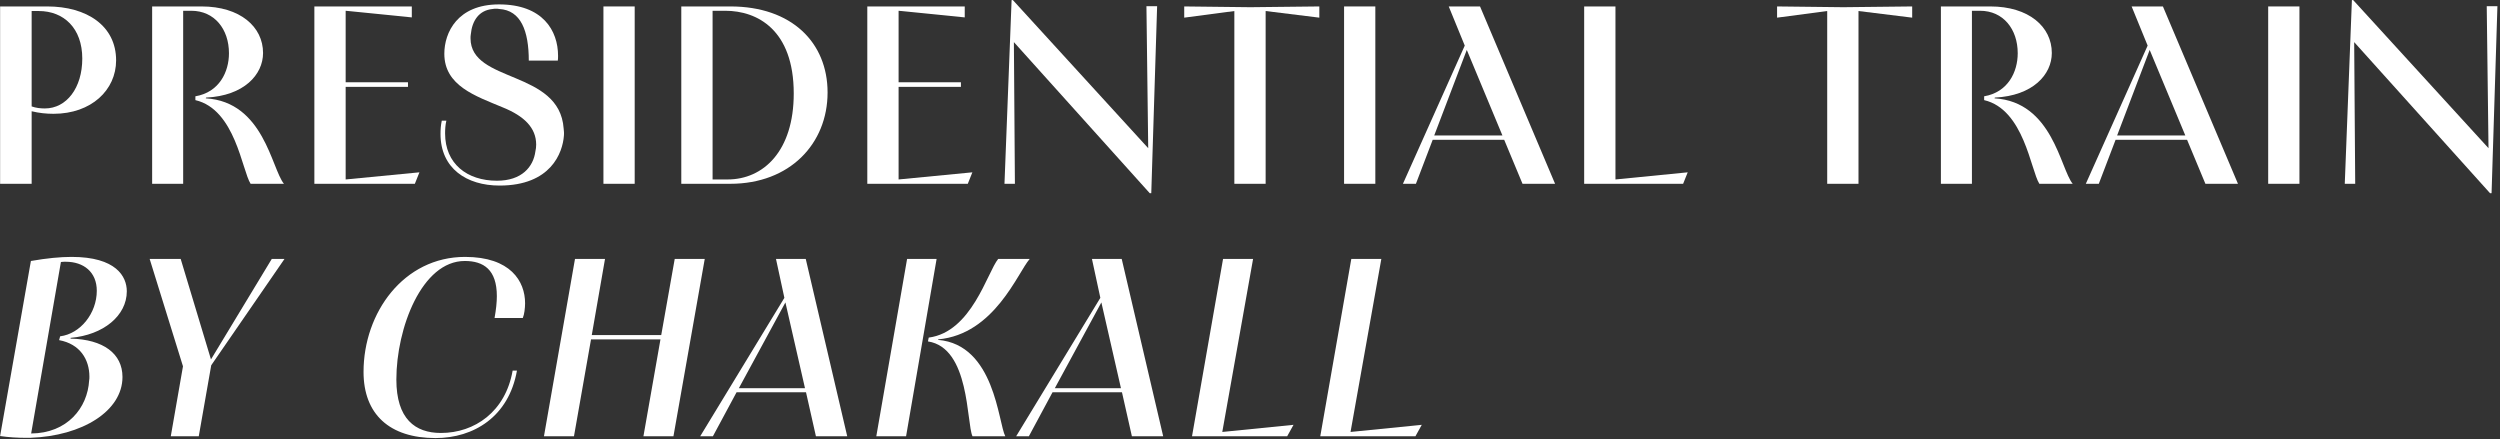
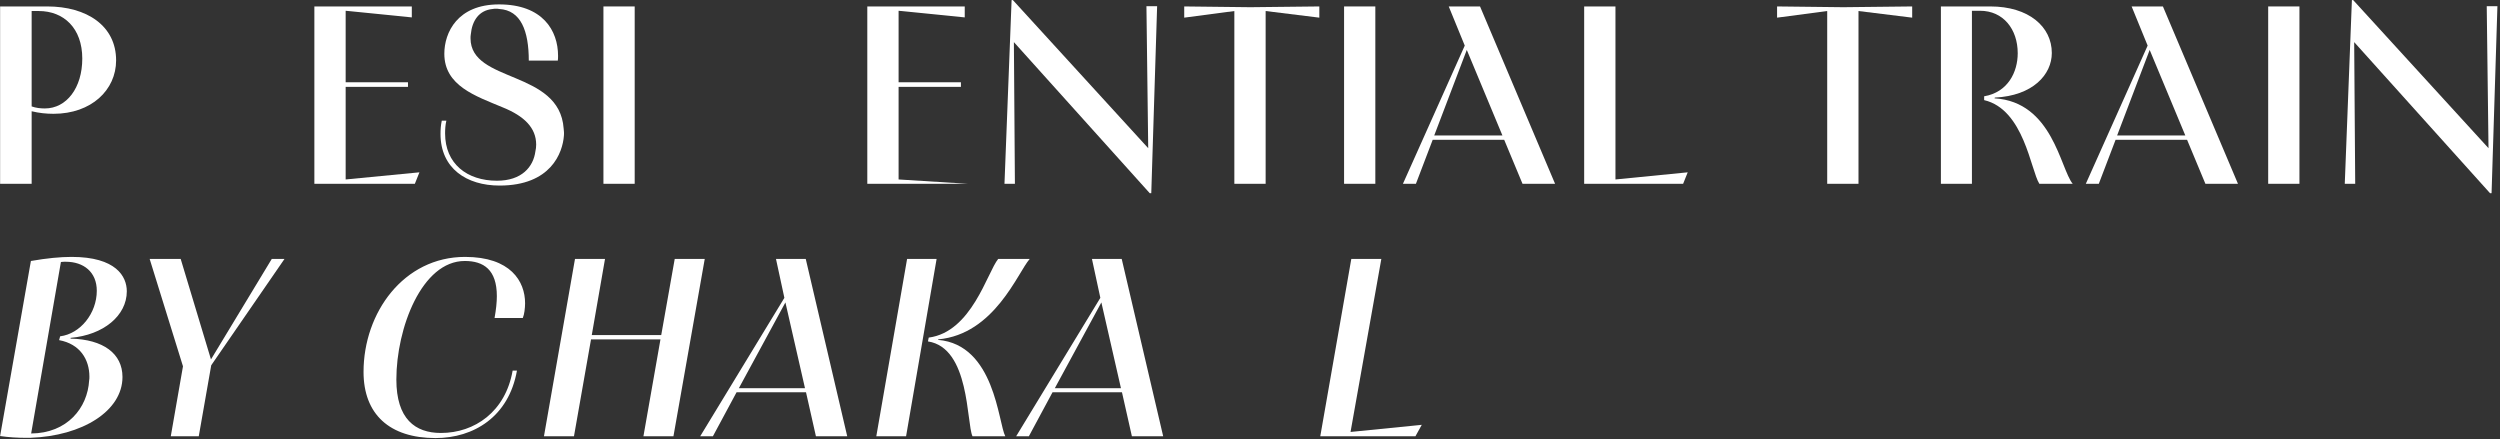
<svg xmlns="http://www.w3.org/2000/svg" width="100%" height="100%" viewBox="0 0 785 138" version="1.1" xml:space="preserve" style="fill-rule:evenodd;clip-rule:evenodd;stroke-linejoin:round;stroke-miterlimit:2;">
  <rect x="0" y="0" width="785" height="138" fill="#333333" stroke="none" />
  <g transform="matrix(1,0,0,1,-6316.36,-420.93)">
    <g transform="matrix(2.667,0,0,2.667,6069.97,244.744)">
      <g transform="matrix(0.1,0,0,0.1,0,-925.48)">
        <path d="M961.109,10131.8L961.109,10046.4C969.797,10048.5 978.188,10049.4 986.859,10049.4C1031.5,10049.4 1060.55,10021.3 1060.55,9986.5C1060.55,9945.8 1026.11,9923 979.375,9923L923.969,9923L923.969,10131.8L961.109,10131.8ZM961.109,9928.4L969.5,9928.4C998.844,9928.4 1020.72,9948.5 1020.72,9984.4C1020.72,10018.9 1002.14,10043.1 976.688,10043.1C971.297,10043.1 966.203,10042.5 961.109,10040.7L961.109,9928.4" style="fill:white;fill-rule:nonzero;" />
      </g>
      <g transform="matrix(0.1,0,0,0.1,0,-925.48)">
-         <path d="M1139.5,10131.8L1139.5,9928.1L1149.09,9928.1C1176.34,9928.1 1193.42,9949.7 1193.42,9978.1C1193.42,10000 1182.05,10024 1153.89,10028.8L1153.89,10033.3C1200.91,10044.3 1208.7,10115.9 1218.89,10131.8L1258.13,10131.8C1243.45,10113.8 1234.47,10035.3 1166.17,10031.2C1166.17,10031.2 1166.17,10030.5 1166.47,10030.3C1211.09,10028.2 1233.56,10003.3 1233.56,9977.8C1233.56,9947 1206.61,9923 1161.08,9923L1102.97,9923L1102.97,10131.8L1139.5,10131.8" style="fill:white;fill-rule:nonzero;" />
-       </g>
+         </g>
      <g transform="matrix(0.1,0,0,0.1,0,-925.48)">
        <path d="M1330.81,10126.7L1330.81,10017.7L1404.19,10017.7L1404.19,10012.3L1330.81,10012.3L1330.81,9928.1L1408.69,9935.9L1408.69,9923L1293.97,9923L1293.97,10131.8L1412.28,10131.8L1417.67,10118.3L1330.81,10126.7" style="fill:white;fill-rule:nonzero;" />
      </g>
      <g transform="matrix(0.1,0,0,0.1,0,-925.511)">
        <path d="M1580.58,9987.11C1580.88,9985.61 1580.88,9983.51 1580.88,9981.41C1580.88,9951.81 1562.91,9920.91 1511.38,9920.91C1462.25,9920.91 1446.98,9954.21 1446.98,9979.01C1446.98,10016.8 1483.83,10028.8 1515.88,10042.2C1541.03,10052.4 1555.11,10066.2 1555.11,10086C1555.11,10088.7 1554.81,10091.4 1554.22,10093.8C1551.81,10112.3 1538.03,10128.5 1508.98,10128.5C1473.64,10128.5 1447.88,10108.5 1447.88,10072.8C1447.88,10068 1448.17,10062.9 1449.38,10057.8L1443.98,10057.8C1442.78,10063.5 1442.48,10068.3 1442.48,10073.4C1442.48,10114.1 1473.34,10134.2 1511.98,10134.2C1572.48,10134.2 1586.27,10095.6 1587.77,10075.5C1588.06,10072.5 1587.77,10069.8 1587.47,10067.1C1582.67,9997.61 1477.83,10013.8 1477.83,9960.81C1477.83,9959.31 1477.83,9957.81 1478.13,9956.31C1479.63,9940.11 1487.72,9927.81 1503.89,9926.31C1505.09,9926.01 1506.28,9926.01 1507.78,9926.01C1508.98,9926.01 1510.48,9926.01 1511.67,9926.31C1537.14,9927.81 1546.42,9952.11 1546.42,9987.11L1580.58,9987.11" style="fill:white;fill-rule:nonzero;" />
      </g>
      <g transform="matrix(0,-0.1,-0.1,0,1168.01,242.529)">
        <path d="M1548.29,10009L1757.09,10009L1757.09,10045.8L1548.29,10045.8L1548.29,10009" style="fill:white;fill-rule:nonzero;" />
      </g>
      <g transform="matrix(0.1,0,0,0.1,0,-925.48)">
-         <path d="M1725.97,10131.8L1783.78,10131.8C1853.56,10131.8 1898.2,10084.8 1898.2,10024.3C1898.2,9965.5 1855.97,9923 1783.78,9923L1725.97,9923L1725.97,10131.8ZM1762.81,9928.1L1777.78,9928.1C1815.53,9928.1 1858.36,9950.6 1858.36,10025.5C1858.36,10093.2 1822.72,10126.7 1780.48,10126.7L1762.81,10126.7L1762.81,9928.1" style="fill:white;fill-rule:nonzero;" />
-       </g>
+         </g>
      <g transform="matrix(0.1,0,0,0.1,0,-925.48)">
-         <path d="M1981.81,10126.7L1981.81,10017.7L2055.19,10017.7L2055.19,10012.3L1981.81,10012.3L1981.81,9928.1L2059.69,9935.9L2059.69,9923L1944.97,9923L1944.97,10131.8L2063.28,10131.8L2068.67,10118.3L1981.81,10126.7" style="fill:white;fill-rule:nonzero;" />
+         <path d="M1981.81,10126.7L1981.81,10017.7L2055.19,10017.7L2055.19,10012.3L1981.81,10012.3L1981.81,9928.1L2059.69,9935.9L2059.69,9923L1944.97,9923L1944.97,10131.8L2063.28,10131.8L1981.81,10126.7" style="fill:white;fill-rule:nonzero;" />
      </g>
      <g transform="matrix(0.1,0,0,0.1,0,-925.122)">
        <path d="M2118.75,10128.2L2117.55,9961.42L2277.5,10139.3L2279.3,10139.3L2286.19,9919.12L2273.61,9919.12L2275.7,10086.3L2116.34,9911.92L2114.86,9911.92L2106.47,10128.2L2118.75,10128.2" style="fill:white;fill-rule:nonzero;" />
      </g>
      <g transform="matrix(0.1,0,0,0.1,0,-925.48)">
        <path d="M2413.95,10131.8L2413.95,9928.4L2477.16,9936.2L2477.16,9923L2395.98,9923.9L2318.09,9923L2318.09,9936.2L2377.11,9928.4L2377.11,10131.8L2413.95,10131.8" style="fill:white;fill-rule:nonzero;" />
      </g>
      <g transform="matrix(0,-0.1,-0.1,0,1255.21,329.729)">
        <path d="M2420.29,10009L2629.09,10009L2629.09,10045.8L2420.29,10045.8L2420.29,10009" style="fill:white;fill-rule:nonzero;" />
      </g>
      <g transform="matrix(0.1,0,0,0.1,0,-925.48)">
        <path d="M2575.59,10131.8L2590.88,10131.8L2610.64,10080L2694.81,10080L2716.38,10131.8L2754.72,10131.8L2666.36,9923L2629.52,9923L2648.38,9969.1L2575.59,10131.8ZM2692.72,10074.9L2612.44,10074.9L2650.78,9974.2L2692.72,10074.9Z" style="fill:white;fill-rule:nonzero;" />
      </g>
      <g transform="matrix(0.1,0,0,0.1,0,-925.48)">
        <path d="M2825.81,10126.7L2825.81,9923L2788.97,9923L2788.97,10131.8L2905.48,10131.8L2910.88,10118.3L2825.81,10126.7" style="fill:white;fill-rule:nonzero;" />
      </g>
      <g transform="matrix(0.1,0,0,0.1,0,-925.48)">
        <path d="M3111.95,10131.8L3111.95,9928.4L3175.16,9936.2L3175.16,9923L3093.98,9923.9L3016.09,9923L3016.09,9936.2L3075.11,9928.4L3075.11,10131.8L3111.95,10131.8" style="fill:white;fill-rule:nonzero;" />
      </g>
      <g transform="matrix(0.1,0,0,0.1,0,-925.48)">
        <path d="M3245.5,10131.8L3245.5,9928.1L3255.09,9928.1C3282.34,9928.1 3299.42,9949.7 3299.42,9978.1C3299.42,10000 3288.05,10024 3259.89,10028.8L3259.89,10033.3C3306.91,10044.3 3314.7,10115.9 3324.89,10131.8L3364.13,10131.8C3349.45,10113.8 3340.47,10035.3 3272.17,10031.2C3272.17,10031.2 3272.17,10030.5 3272.47,10030.3C3317.09,10028.2 3339.56,10003.3 3339.56,9977.8C3339.56,9947 3312.61,9923 3267.08,9923L3208.97,9923L3208.97,10131.8L3245.5,10131.8" style="fill:white;fill-rule:nonzero;" />
      </g>
      <g transform="matrix(0.1,0,0,0.1,0,-925.48)">
        <path d="M3379.59,10131.8L3394.88,10131.8L3414.64,10080L3498.81,10080L3520.38,10131.8L3558.72,10131.8L3470.36,9923L3433.52,9923L3452.38,9969.1L3379.59,10131.8ZM3496.72,10074.9L3416.44,10074.9L3454.78,9974.2L3496.72,10074.9Z" style="fill:white;fill-rule:nonzero;" />
      </g>
      <g transform="matrix(0,-0.1,-0.1,0,1364.01,438.529)">
        <path d="M3508.29,10009L3717.09,10009L3717.09,10045.8L3508.29,10045.8L3508.29,10009" style="fill:white;fill-rule:nonzero;" />
      </g>
      <g transform="matrix(0.1,0,0,0.1,0,-925.122)">
        <path d="M3696.75,10128.2L3695.55,9961.42L3855.5,10139.3L3857.3,10139.3L3864.19,9919.12L3851.61,9919.12L3853.7,10086.3L3694.34,9911.92L3692.86,9911.92L3684.47,10128.2L3696.75,10128.2" style="fill:white;fill-rule:nonzero;" />
      </g>
    </g>
    <g transform="matrix(2.667,0,0,2.667,6069.97,244.744)">
      <g transform="matrix(1,0,0,1,-307.961,29.728)">
        <g transform="matrix(0.1,0,0,0.1,0,-925.54)">
          <path d="M4003.58,10132.1C4013.77,10133.6 4023.94,10134.2 4034.13,10134.2L4038.92,10134.2C4100.63,10132.1 4147.66,10102.5 4147.66,10062.6C4147.66,10035.1 4125.19,10018.3 4086.55,10017.4L4086.55,10016.5C4125.19,10013.2 4152.75,9990.4 4152.75,9961.7C4152.75,9944.3 4140.17,9921.2 4087.75,9921.2C4074.56,9921.2 4058.69,9922.7 4039.83,9926L4003.58,10132.1ZM4075.17,9927.2C4077.27,9926.9 4079.06,9926.9 4080.86,9926.9C4101.83,9926.9 4117.41,9938.9 4117.41,9961.1C4117.41,9987.4 4098.23,10011.7 4074.27,10014.7L4073.06,10019.2C4097.63,10023.7 4108.72,10041.9 4108.72,10062.3C4108.72,10063.8 4108.72,10065.3 4108.42,10066.5C4106.63,10098.9 4082.66,10128.8 4040.13,10129.1L4075.17,9927.2" style="fill:white;fill-rule:nonzero;" />
        </g>
        <g transform="matrix(0.1,0,0,0.1,0,-925.48)">
          <path d="M4237.47,10131.8L4252.14,10048.2L4338.41,9923L4323.42,9923L4251.84,10041.3L4216.19,9923L4179.66,9923L4218.89,10049.4L4204.52,10131.8L4237.47,10131.8" style="fill:white;fill-rule:nonzero;" />
        </g>
        <g transform="matrix(0.1,0,0,0.1,0,-925.511)">
          <path d="M4607,10054.8C4598.61,10103.1 4562.36,10128.2 4522.53,10128.2C4492.27,10128.2 4470.11,10111.7 4470.11,10065.3C4470.11,10004.8 4500.06,9925.71 4550.69,9925.71C4572.84,9925.71 4588.42,9935.91 4588.42,9967.11C4588.42,9974.21 4587.53,9982.91 4585.73,9992.81L4618.98,9992.81C4620.78,9988.61 4621.67,9981.11 4621.67,9975.41C4621.67,9949.71 4604.59,9920.91 4550.98,9920.91C4478.8,9920.91 4431.47,9986.51 4431.47,10056.3C4431.47,10106.1 4462.02,10134.2 4516.23,10134.2C4561.17,10134.2 4602.5,10109.1 4612.09,10054.8L4607,10054.8" style="fill:white;fill-rule:nonzero;" />
        </g>
        <g transform="matrix(0.1,0,0,0.1,0,-925.48)">
          <path d="M4643.88,10131.8L4679.22,10131.8L4699.3,10017.7L4781.06,10017.7L4761,10131.8L4796.34,10131.8L4833.19,9923L4797.84,9923L4781.97,10012.6L4700.19,10012.6L4715.77,9923L4680.42,9923L4643.88,10131.8" style="fill:white;fill-rule:nonzero;" />
        </g>
        <g transform="matrix(0.1,0,0,0.1,0,-925.48)">
          <path d="M4842.78,10131.8L4870.64,10080L4952.42,10080L4964.09,10131.8L5000.94,10131.8L4952.11,9923L4917.06,9923L4926.95,9968.8L4827.81,10131.8L4842.78,10131.8ZM4873.34,10075.2L4928.16,9974.2L4951.22,10075.2L4873.34,10075.2Z" style="fill:white;fill-rule:nonzero;" />
        </g>
        <g transform="matrix(0.1,0,0,0.1,0,-925.48)">
          <path d="M5070.22,10131.8L5106.17,9923L5071.42,9923L5035.17,10131.8L5070.22,10131.8ZM5095.98,10020.1C5145.41,10027.6 5141.22,10115.9 5148.41,10131.8L5187.05,10131.8C5178.66,10115.9 5174.77,10024 5107.97,10018.3L5107.97,10017.7C5174.47,10011.7 5201.72,9938.9 5215.8,9923L5178.66,9923C5165.78,9938.9 5147.5,10009 5096.88,10015.6L5095.98,10020.1" style="fill:white;fill-rule:nonzero;" />
        </g>
        <g transform="matrix(0.1,0,0,0.1,0,-925.48)">
          <path d="M5214.78,10131.8L5242.64,10080L5324.42,10080L5336.09,10131.8L5372.94,10131.8L5324.11,9923L5289.06,9923L5298.95,9968.8L5199.81,10131.8L5214.78,10131.8ZM5245.34,10075.2L5300.16,9974.2L5323.22,10075.2L5245.34,10075.2Z" style="fill:white;fill-rule:nonzero;" />
        </g>
        <g transform="matrix(0.1,0,0,0.1,0,-925.48)">
-           <path d="M5442.52,10126.7L5478.77,9923L5443.42,9923L5406.88,10131.8L5518.91,10131.8L5526.39,10118.3L5442.52,10126.7" style="fill:white;fill-rule:nonzero;" />
-         </g>
+           </g>
        <g transform="matrix(0.1,0,0,0.1,0,-925.48)">
          <path d="M5593.52,10126.7L5629.77,9923L5594.42,9923L5557.88,10131.8L5669.91,10131.8L5677.39,10118.3L5593.52,10126.7" style="fill:white;fill-rule:nonzero;" />
        </g>
      </g>
    </g>
  </g>
</svg>